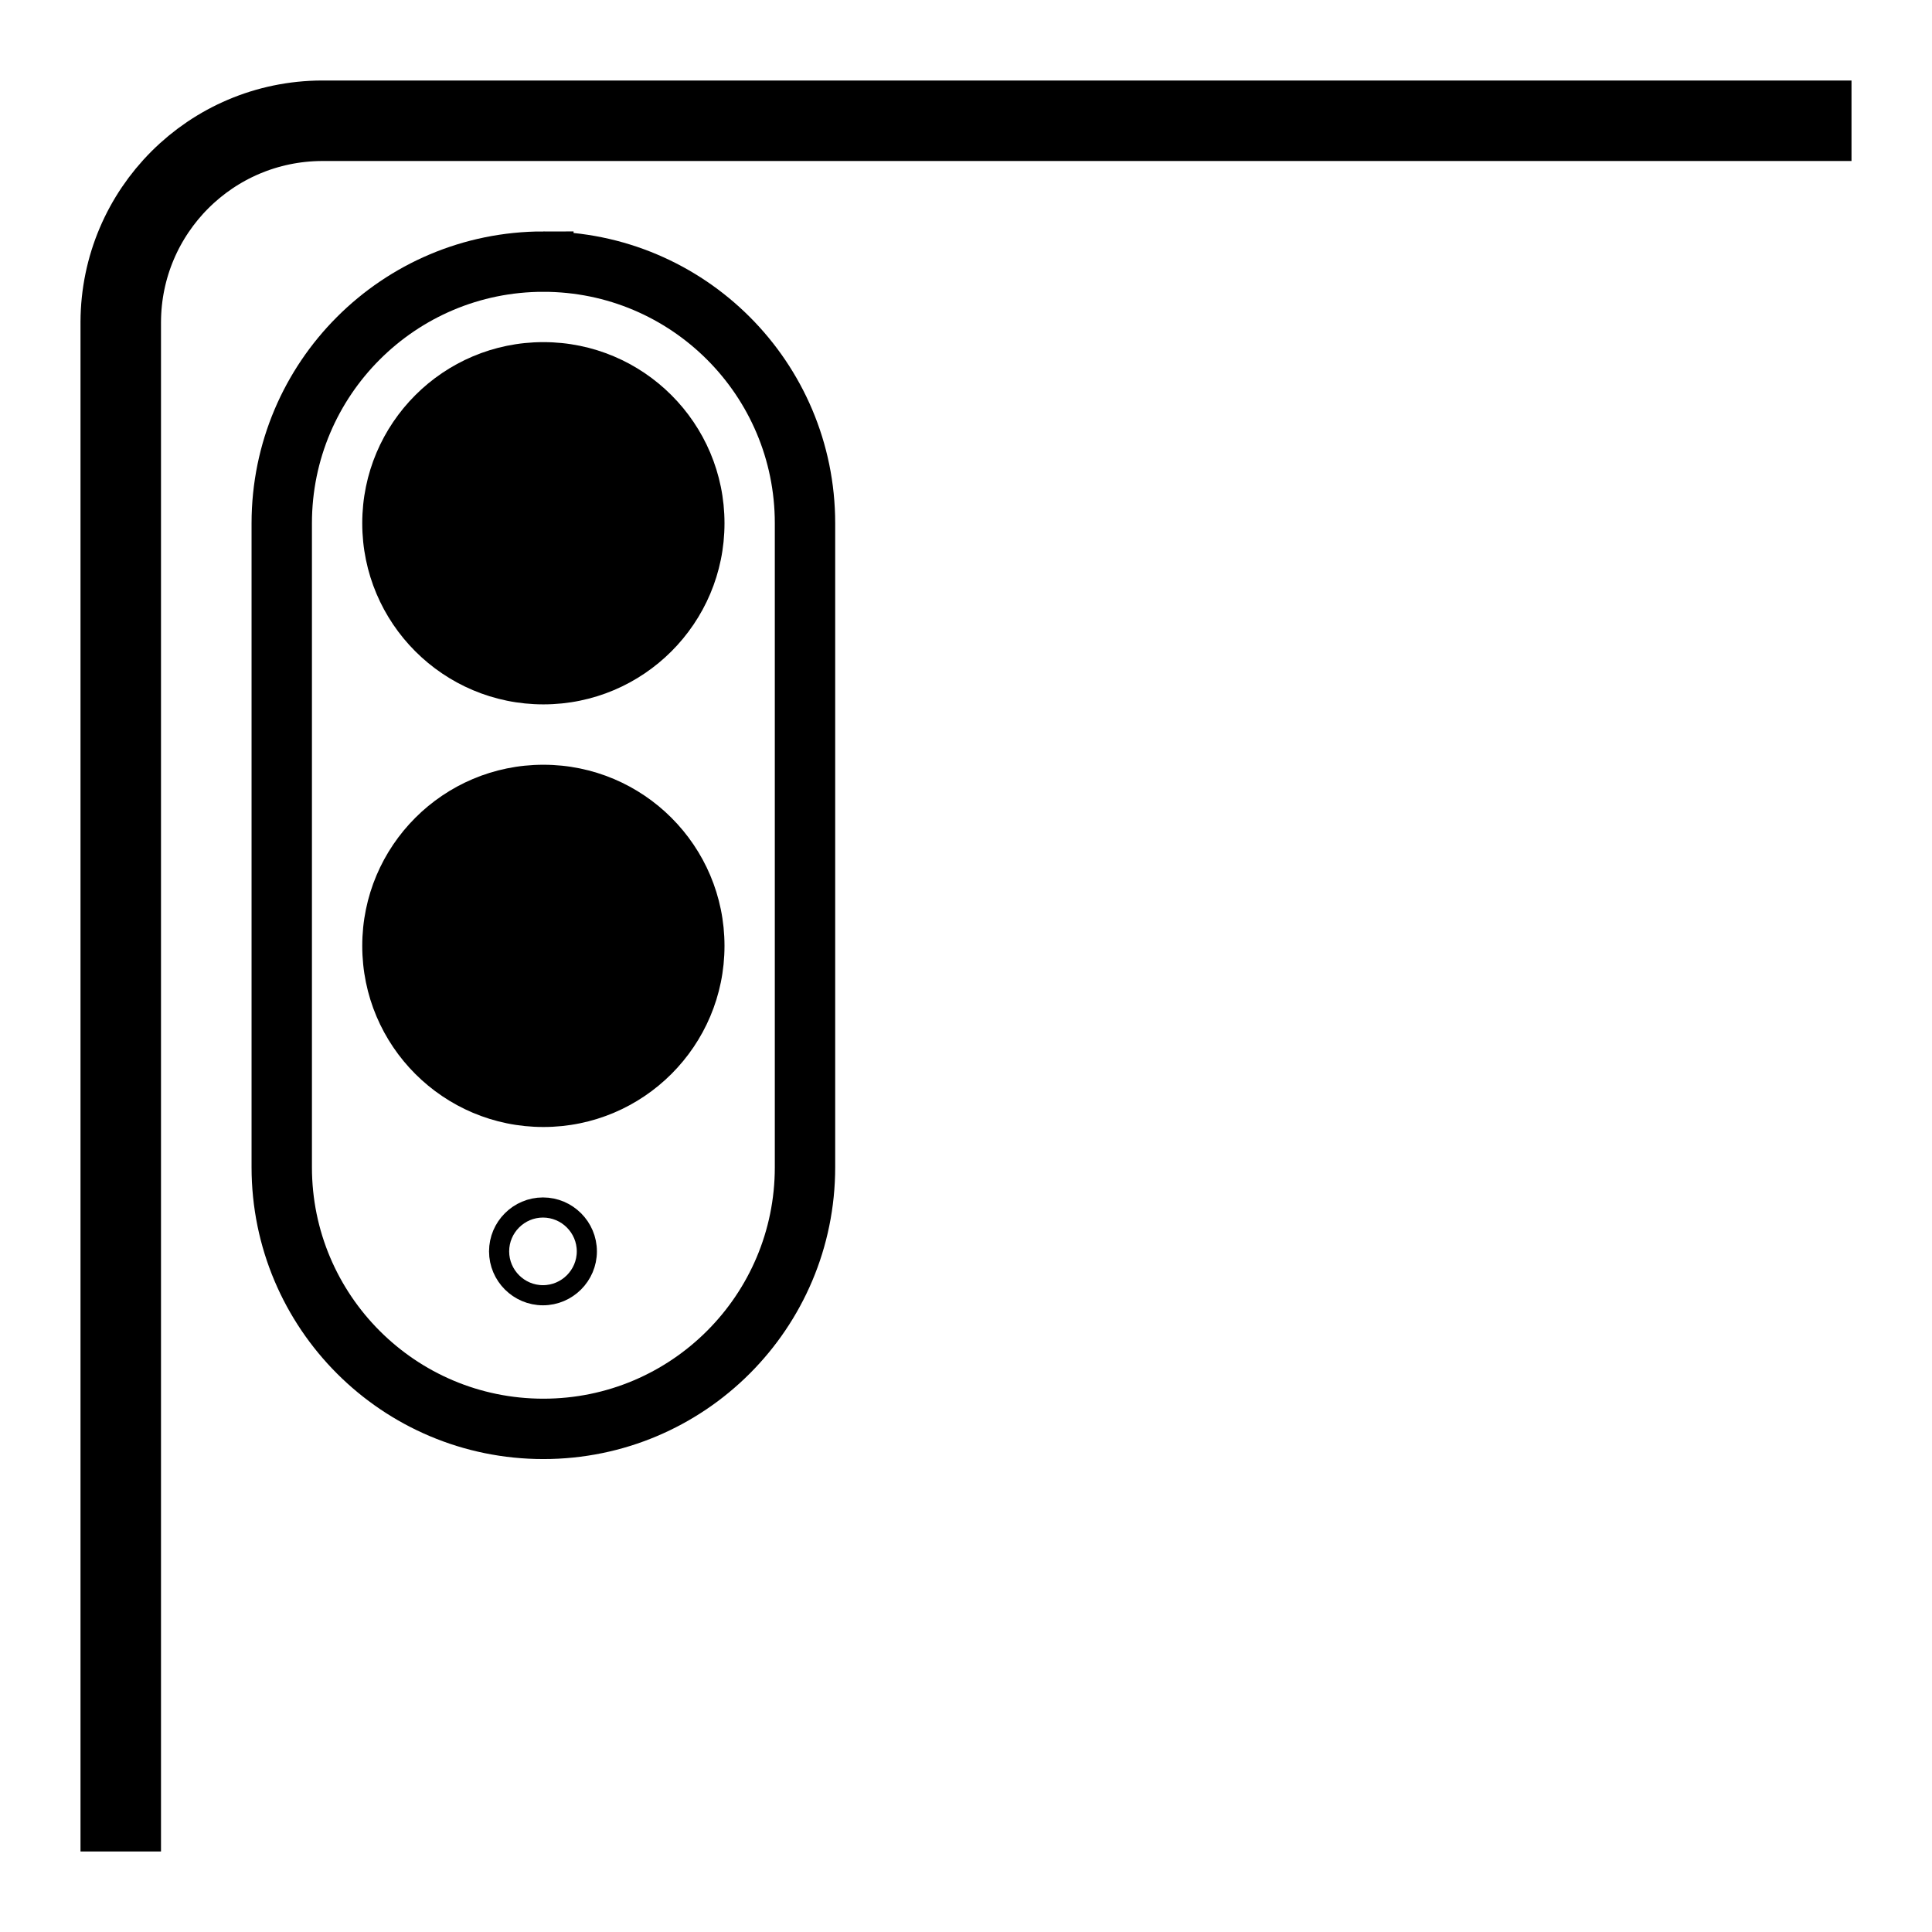
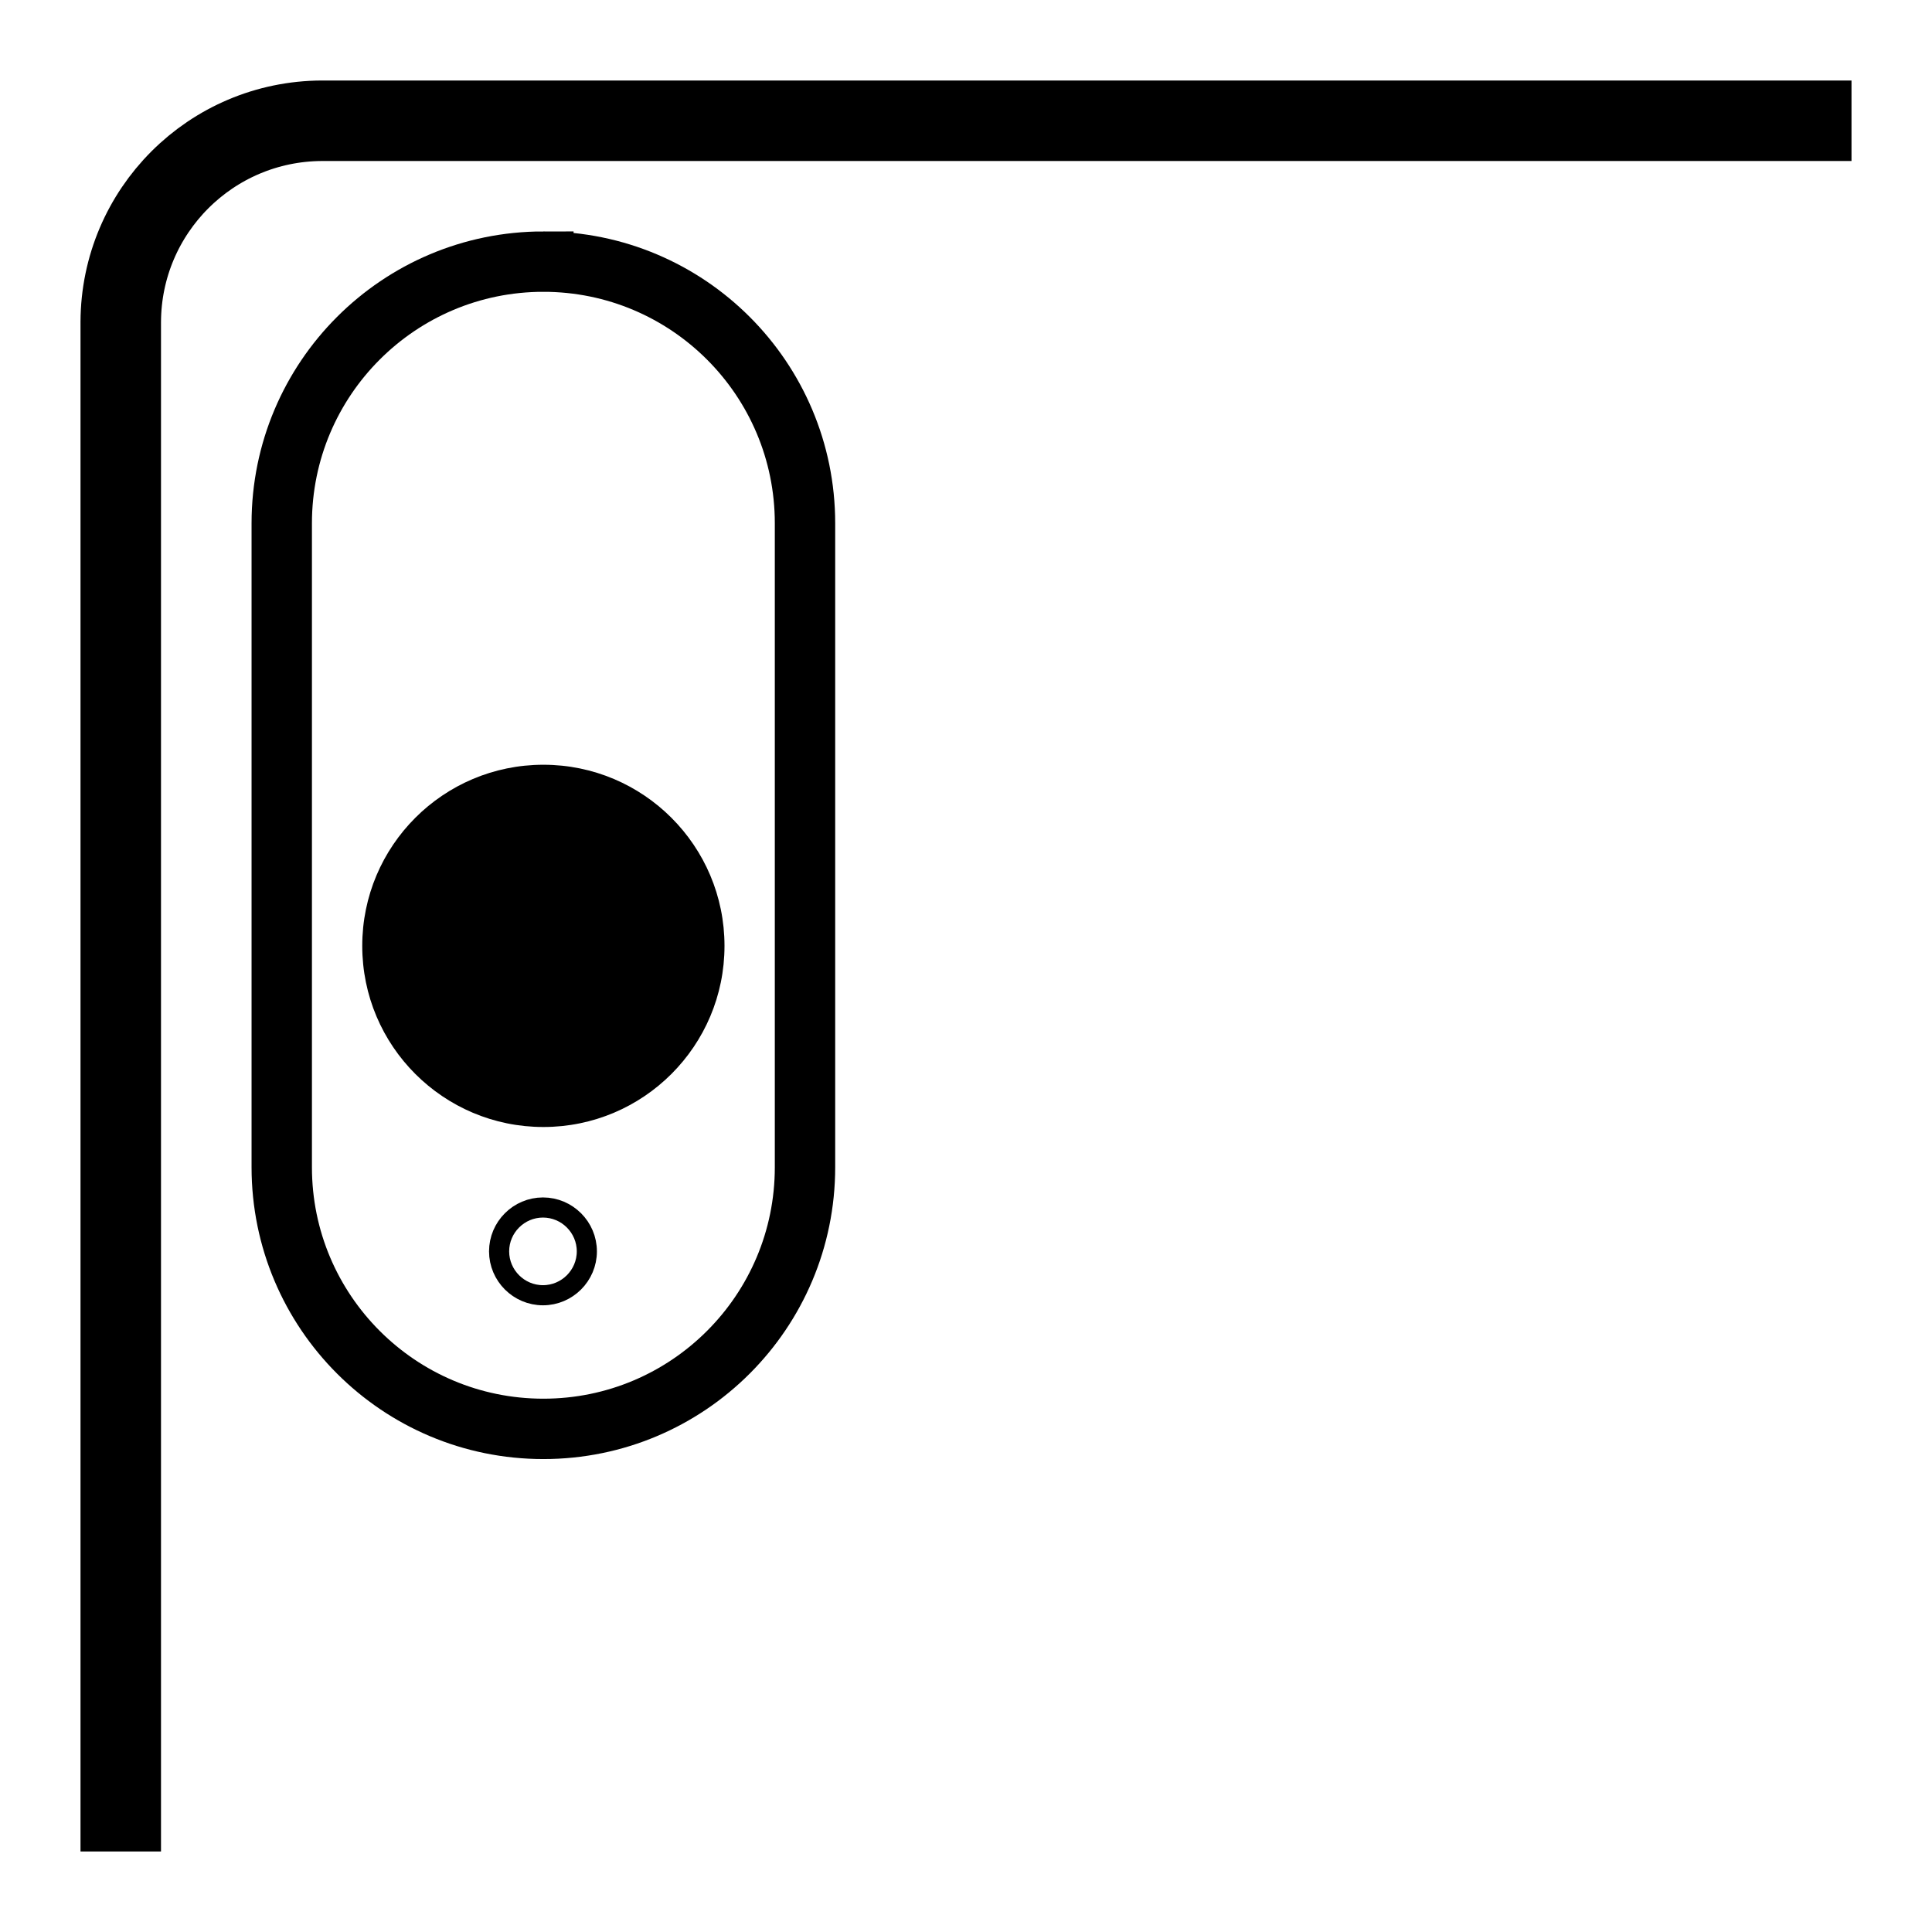
<svg xmlns="http://www.w3.org/2000/svg" id="Layer_1" viewBox="0 0 96 96">
  <defs>
    <style>.cls-1,.cls-2,.cls-3,.cls-4{fill:none;}.cls-2{stroke-linejoin:round;stroke-width:4px;}.cls-2,.cls-3,.cls-4{stroke:#000;}.cls-3,.cls-4{stroke-miterlimit:10;}.cls-4{stroke-width:3px;}</style>
  </defs>
  <rect id="Image_container" class="cls-1" width="96" height="96" />
  <g id="camera_rear_galaxy_p-Slim-2">
    <rect id="Rectangle" class="cls-1" width="96" height="96" />
    <path id="path1" class="cls-2" d="M6,92V16c.02-5.52,4.48-9.98,10-10h76" />
    <path id="path2" class="cls-4" d="M27,13h0c7.18,0,13,5.82,13,13v32c0,7.18-5.82,13-13,13h0c-7.18,0-13-5.82-13-13V26c0-7.18,5.82-13,13-13Z" />
-     <circle id="path3" cx="27" cy="26" r="9" />
    <circle id="path4" cx="27" cy="47" r="9" />
    <path id="Path" class="cls-3" d="M29.16,62.18c0,1.2-.98,2.18-2.18,2.18s-2.18-.98-2.18-2.18.98-2.18,2.18-2.18c1.2,0,2.18.98,2.18,2.18Z" />
  </g>
</svg>